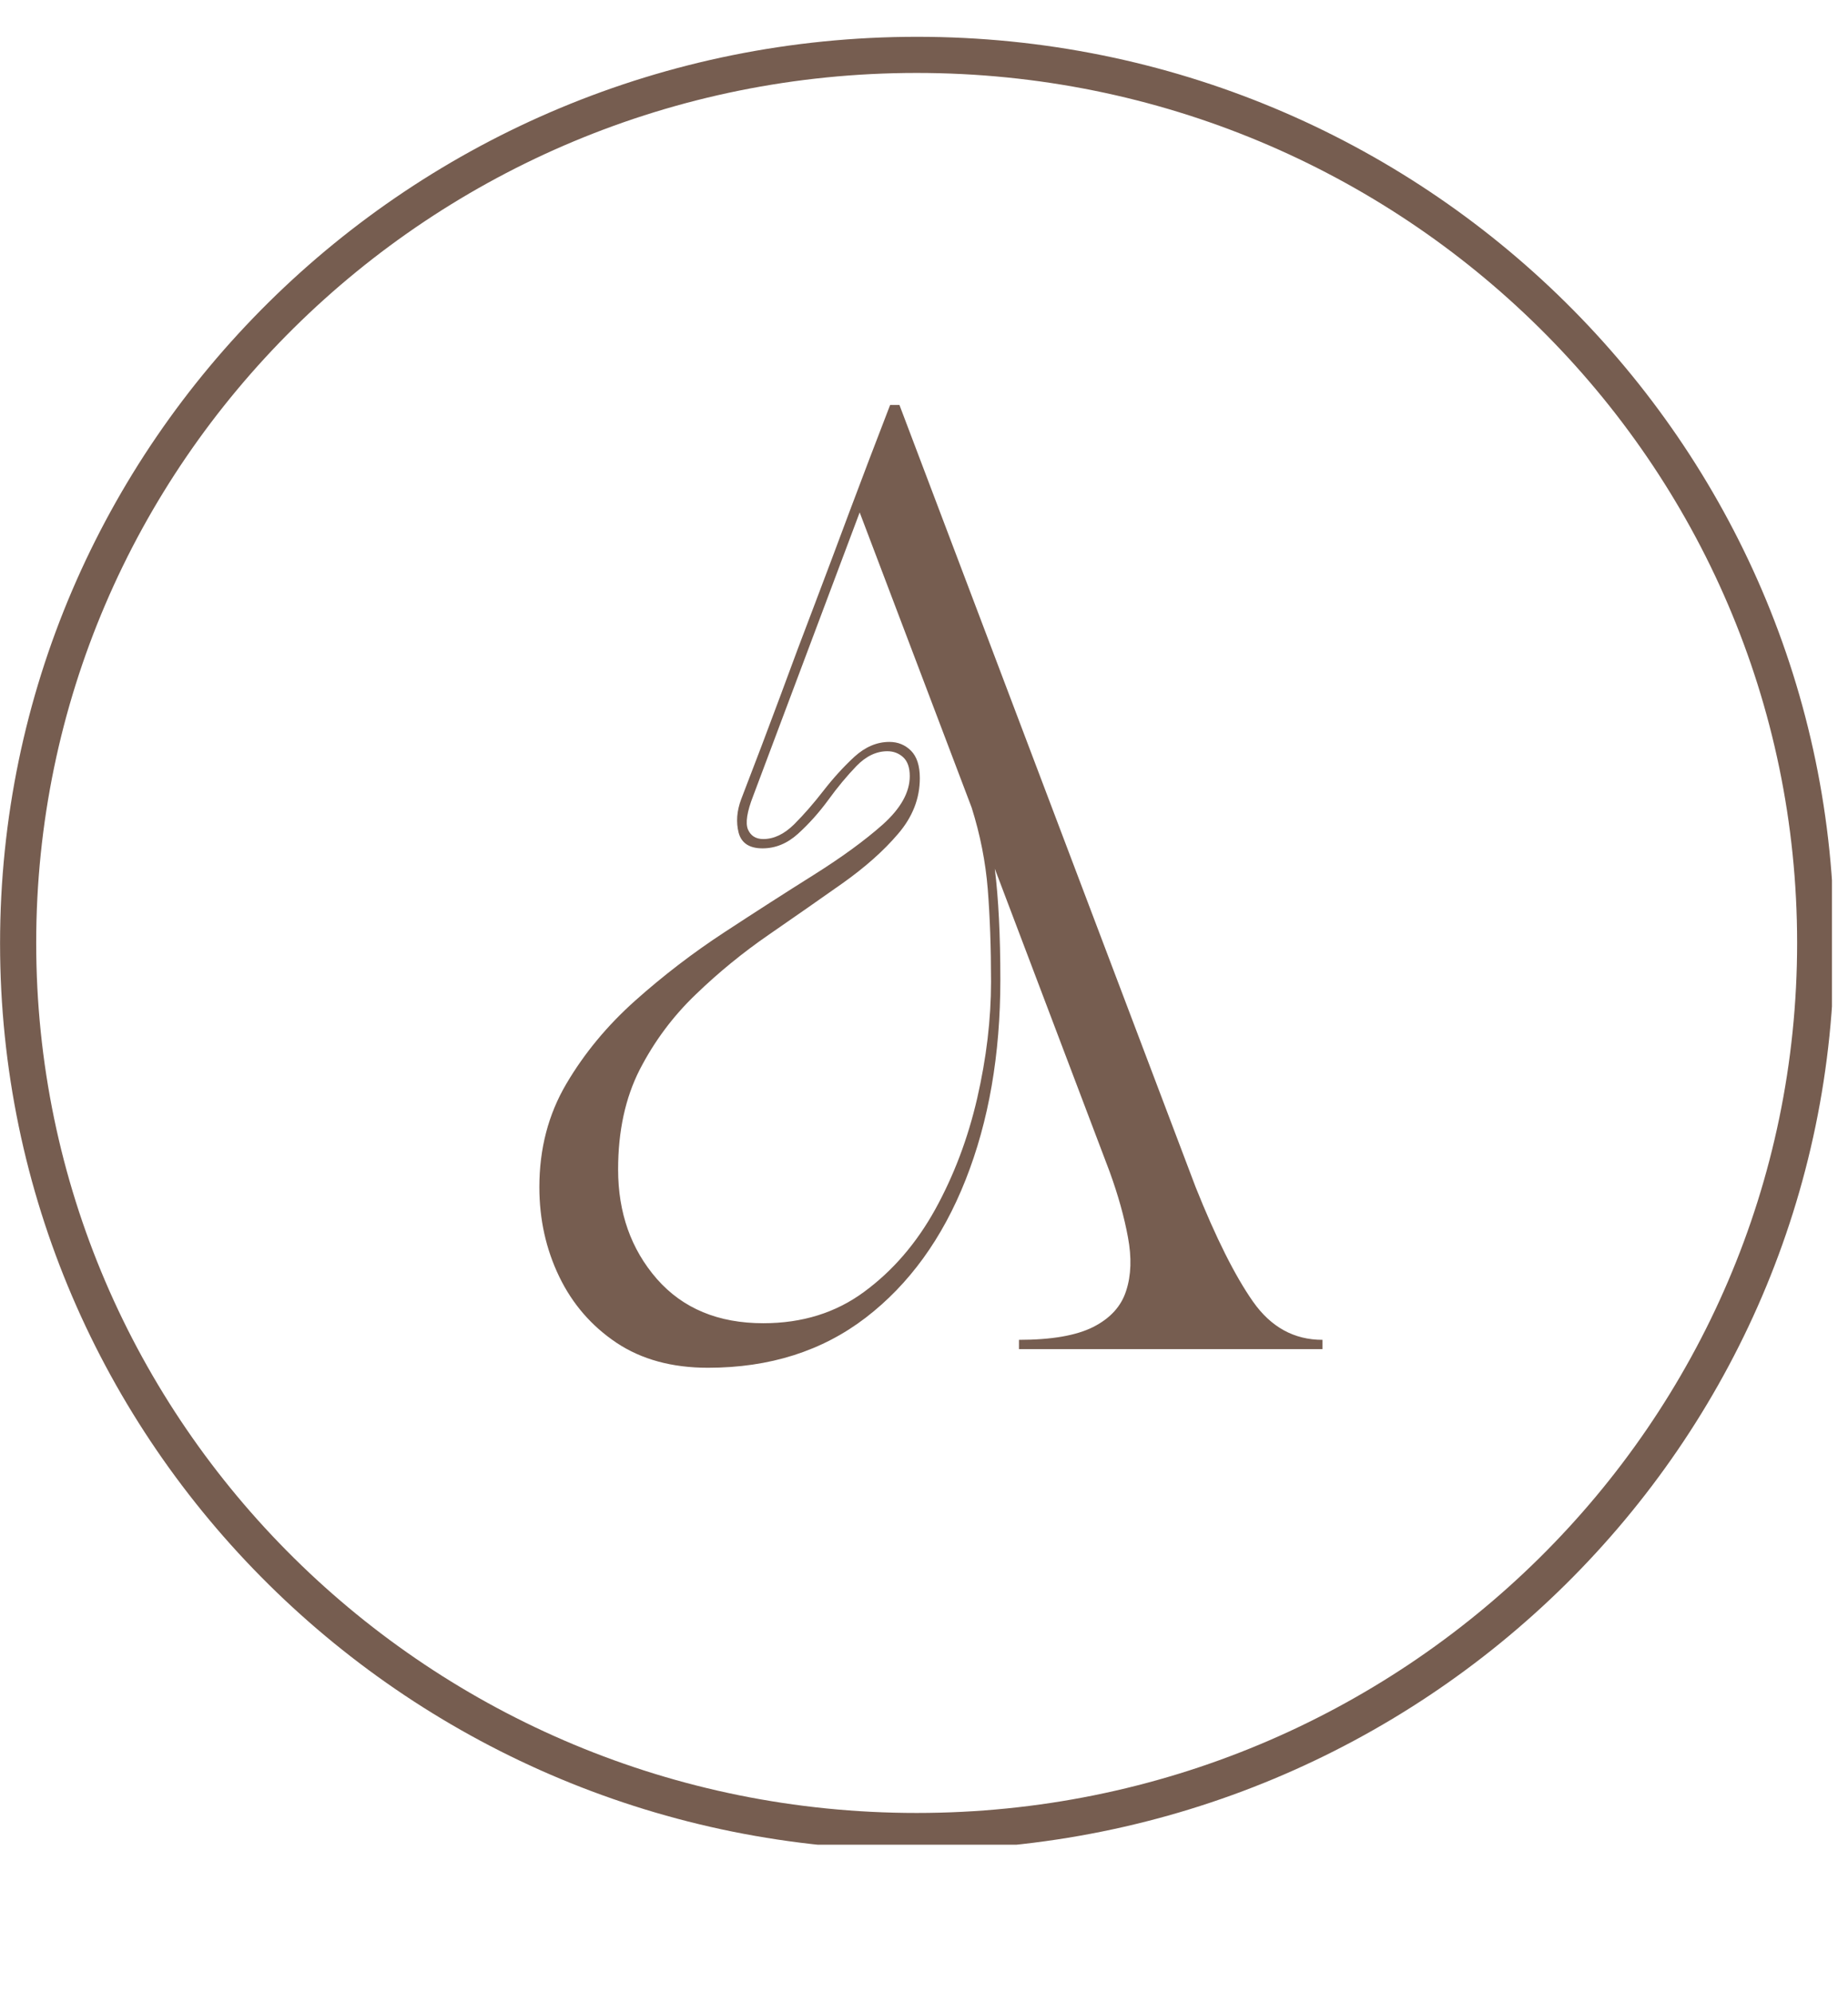
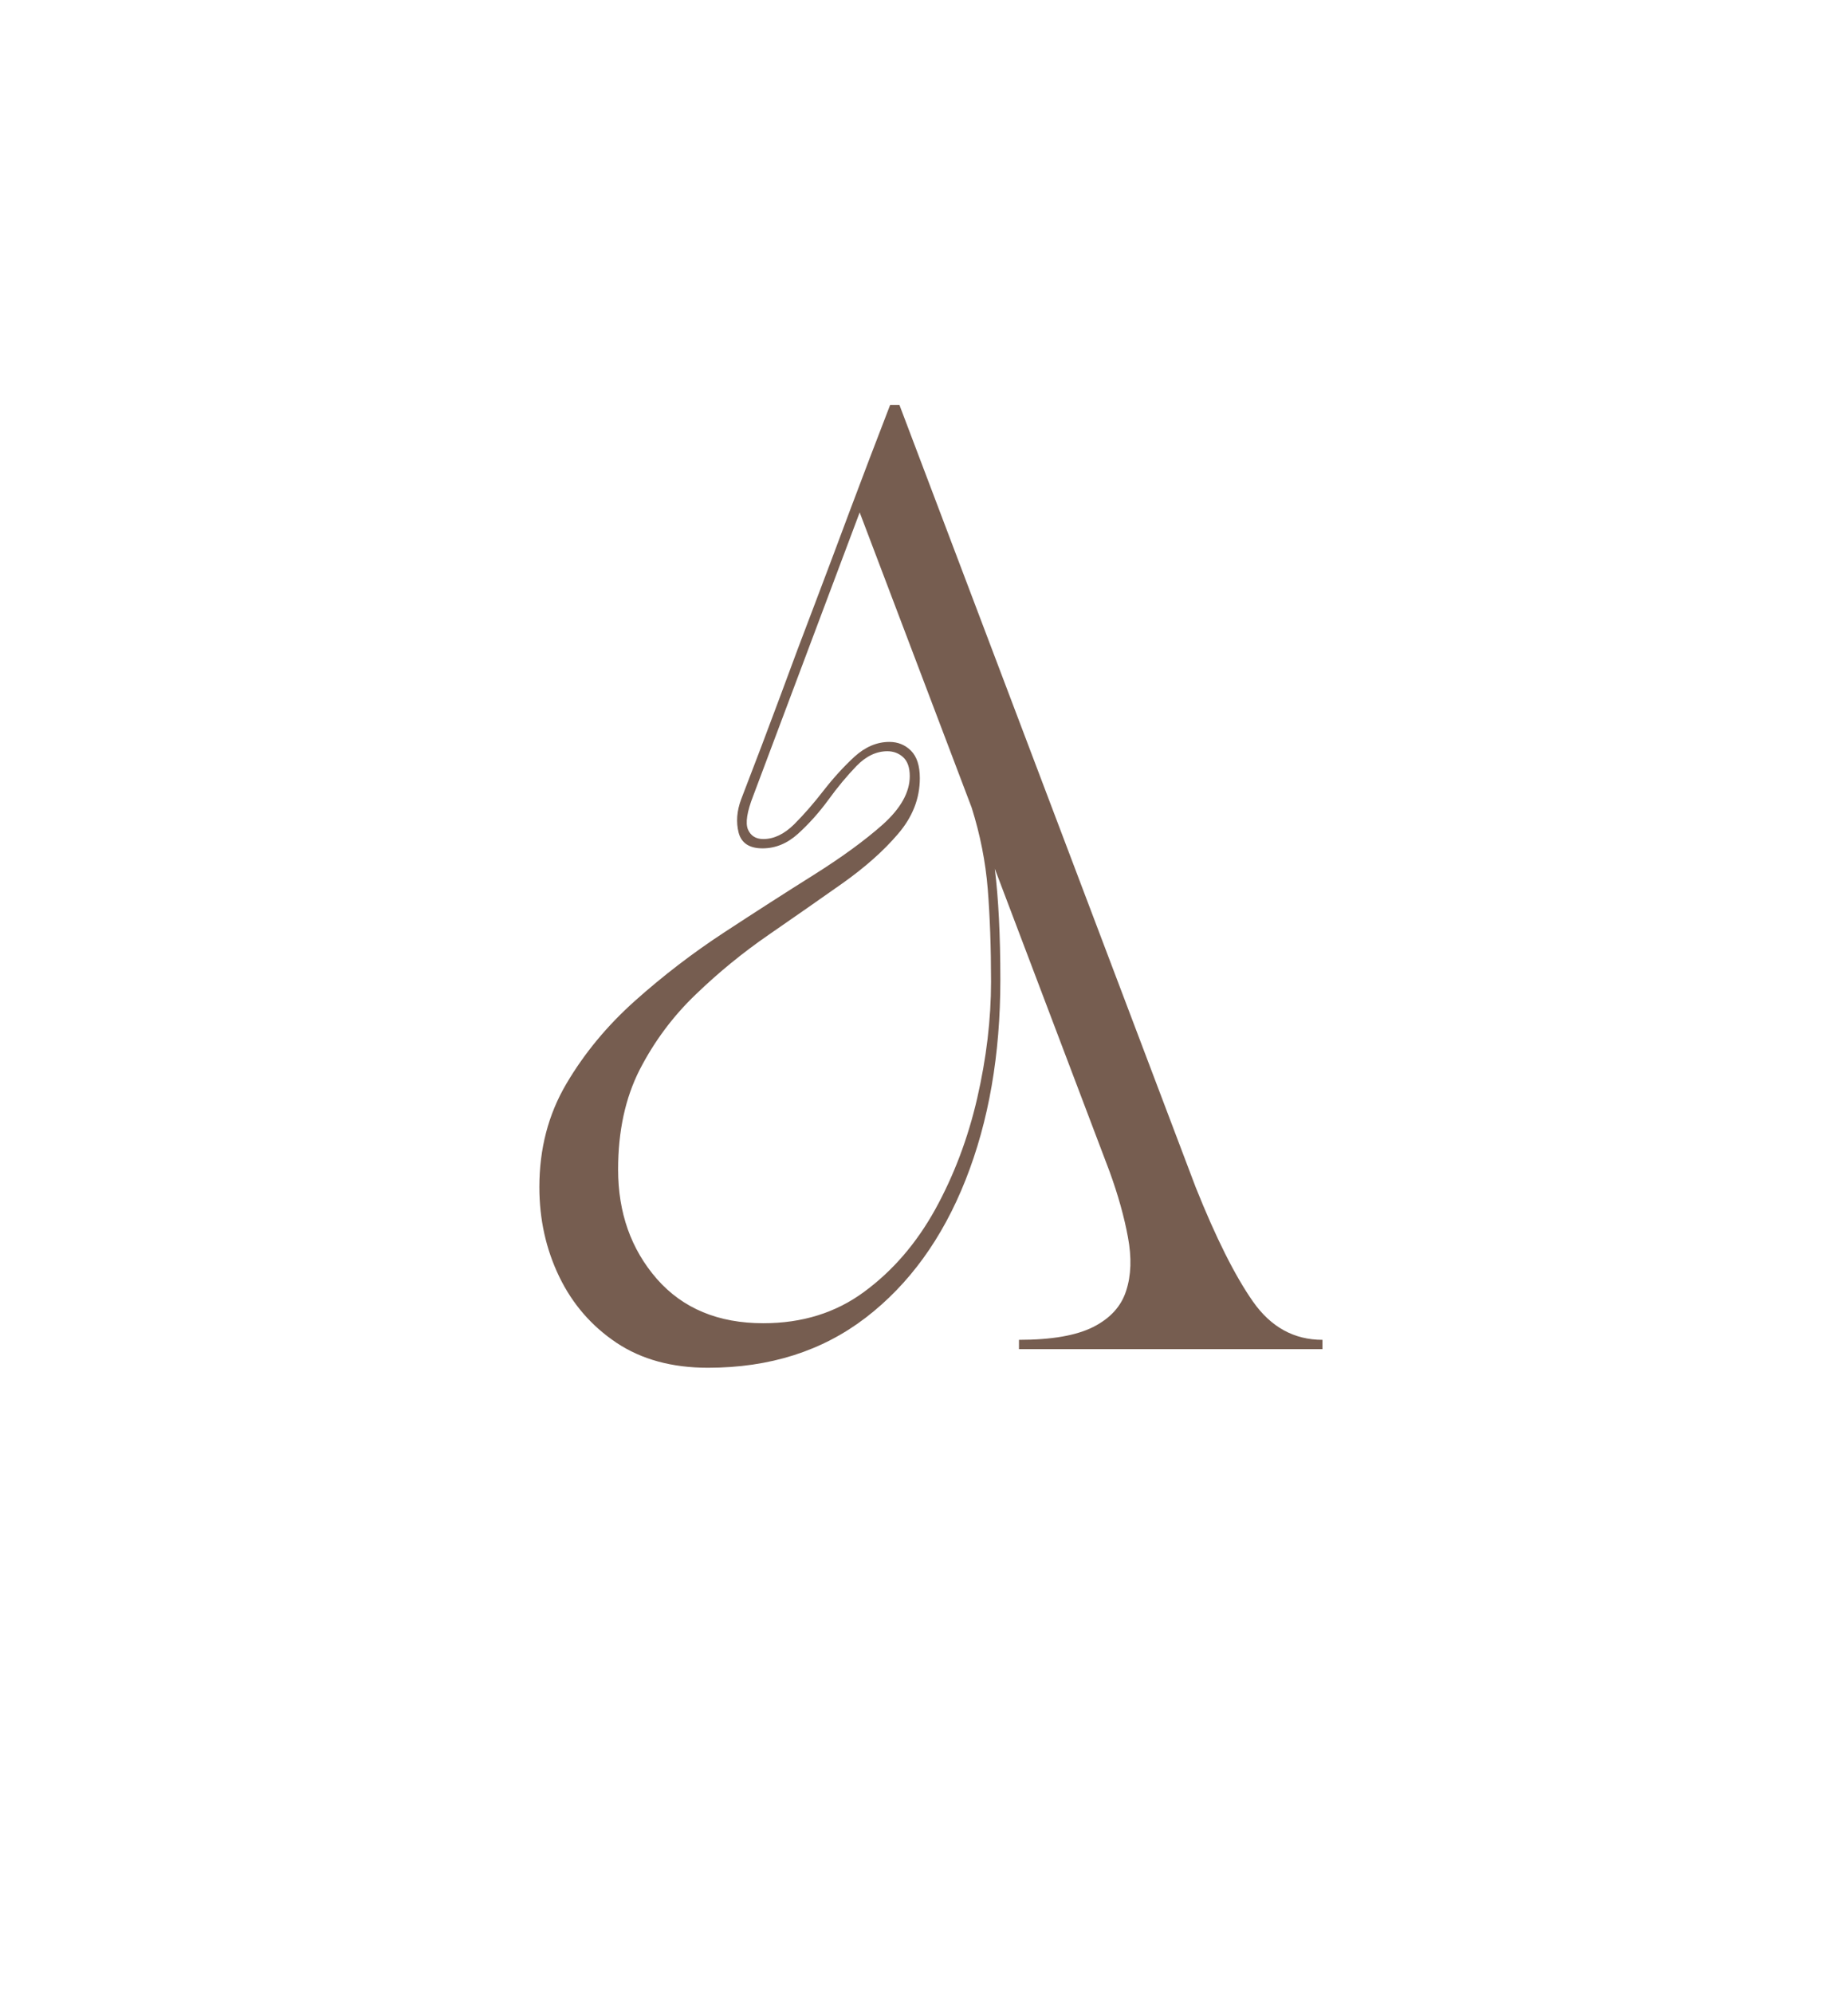
<svg xmlns="http://www.w3.org/2000/svg" width="153" viewBox="0 0 114.75 123.75" height="165" preserveAspectRatio="xMidYMid meet">
  <defs>
    <g />
    <clipPath id="2364e2ea72">
-       <path d="M 0.004 2.285 L 113.754 2.285 L 113.754 114.539 L 0.004 114.539 Z M 0.004 2.285 " clip-rule="nonzero" />
-     </clipPath>
+       </clipPath>
    <clipPath id="07057531e8">
-       <path d="M 56.945 2.285 C 25.496 2.285 0.004 27.488 0.004 58.574 C 0.004 89.664 25.496 114.867 56.945 114.867 C 88.395 114.867 113.891 89.664 113.891 58.574 C 113.891 27.488 88.395 2.285 56.945 2.285 Z M 56.945 2.285 " clip-rule="nonzero" />
-     </clipPath>
+       </clipPath>
  </defs>
  <g clip-path="url(#2364e2ea72)">
    <g clip-path="url(#07057531e8)">
      <path stroke-linecap="butt" transform="matrix(0.748, 0, 0, 0.748, 0.004, 2.284)" fill="none" stroke-linejoin="miter" d="M 76.088 0.001 C 34.064 0.001 0 33.679 0 75.217 C 0 116.76 34.064 150.438 76.088 150.438 C 118.111 150.438 152.18 116.76 152.18 75.217 C 152.18 33.679 118.111 0.001 76.088 0.001 Z M 76.088 0.001 " stroke="#765d50" stroke-width="6" stroke-opacity="1" stroke-miterlimit="4" />
    </g>
  </g>
  <g fill="#765d50" fill-opacity="1">
    <g transform="translate(31.772, 83.769)">
      <g>
        <path d="M 1.719 -10.062 C 1.719 -12.438 2.273 -14.57 3.391 -16.469 C 4.504 -18.363 5.93 -20.086 7.672 -21.641 C 9.41 -23.191 11.258 -24.609 13.219 -25.891 C 15.176 -27.172 17.023 -28.359 18.766 -29.453 C 20.504 -30.547 21.93 -31.586 23.047 -32.578 C 24.16 -33.578 24.719 -34.578 24.719 -35.578 C 24.719 -36.109 24.582 -36.5 24.312 -36.75 C 24.039 -37 23.711 -37.125 23.328 -37.125 C 22.641 -37.125 22 -36.816 21.406 -36.203 C 20.812 -35.586 20.227 -34.883 19.656 -34.094 C 19.082 -33.312 18.457 -32.613 17.781 -32 C 17.113 -31.395 16.379 -31.094 15.578 -31.094 C 14.766 -31.094 14.27 -31.414 14.094 -32.062 C 13.926 -32.719 13.977 -33.41 14.25 -34.141 C 15.133 -36.43 15.941 -38.562 16.672 -40.531 C 17.398 -42.508 18.117 -44.426 18.828 -46.281 C 19.535 -48.145 20.258 -50.07 21 -52.062 C 21.75 -54.062 22.582 -56.25 23.5 -58.625 L 24.078 -58.625 L 42.469 -10.062 C 43.727 -6.914 44.914 -4.547 46.031 -2.953 C 47.145 -1.367 48.582 -0.578 50.344 -0.578 L 50.344 0 L 31.5 0 L 31.5 -0.578 C 33.52 -0.578 35.055 -0.844 36.109 -1.375 C 37.172 -1.914 37.852 -2.664 38.156 -3.625 C 38.469 -4.582 38.504 -5.691 38.266 -6.953 C 38.035 -8.211 37.656 -9.57 37.125 -11.031 L 30 -29.828 C 30.227 -27.984 30.344 -25.688 30.344 -22.938 C 30.344 -18.289 29.625 -14.148 28.188 -10.516 C 26.75 -6.879 24.68 -4.023 21.984 -1.953 C 19.285 0.117 16.02 1.156 12.188 1.156 C 9.957 1.156 8.066 0.641 6.516 -0.391 C 4.961 -1.43 3.773 -2.801 2.953 -4.5 C 2.129 -6.207 1.719 -8.062 1.719 -10.062 Z M 6.609 -11.156 C 6.609 -8.469 7.41 -6.203 9.016 -4.359 C 10.629 -2.523 12.832 -1.609 15.625 -1.609 C 18.039 -1.609 20.129 -2.258 21.891 -3.562 C 23.66 -4.863 25.129 -6.566 26.297 -8.672 C 27.461 -10.785 28.332 -13.086 28.906 -15.578 C 29.477 -18.066 29.766 -20.477 29.766 -22.812 C 29.766 -24.957 29.695 -26.875 29.562 -28.562 C 29.426 -30.25 29.094 -31.938 28.562 -33.625 L 21.609 -51.953 L 15 -34.359 C 14.613 -33.367 14.504 -32.672 14.672 -32.266 C 14.848 -31.867 15.164 -31.672 15.625 -31.672 C 16.281 -31.672 16.914 -31.973 17.531 -32.578 C 18.145 -33.191 18.754 -33.891 19.359 -34.672 C 19.973 -35.461 20.613 -36.164 21.281 -36.781 C 21.957 -37.395 22.68 -37.703 23.453 -37.703 C 23.984 -37.703 24.43 -37.52 24.797 -37.156 C 25.16 -36.789 25.344 -36.223 25.344 -35.453 C 25.344 -34.191 24.891 -33.035 23.984 -31.984 C 23.086 -30.93 21.93 -29.906 20.516 -28.906 C 19.098 -27.906 17.582 -26.848 15.969 -25.734 C 14.363 -24.629 12.852 -23.395 11.438 -22.031 C 10.02 -20.676 8.859 -19.117 7.953 -17.359 C 7.055 -15.598 6.609 -13.531 6.609 -11.156 Z M 6.609 -11.156 " />
      </g>
    </g>
  </g>
</svg>